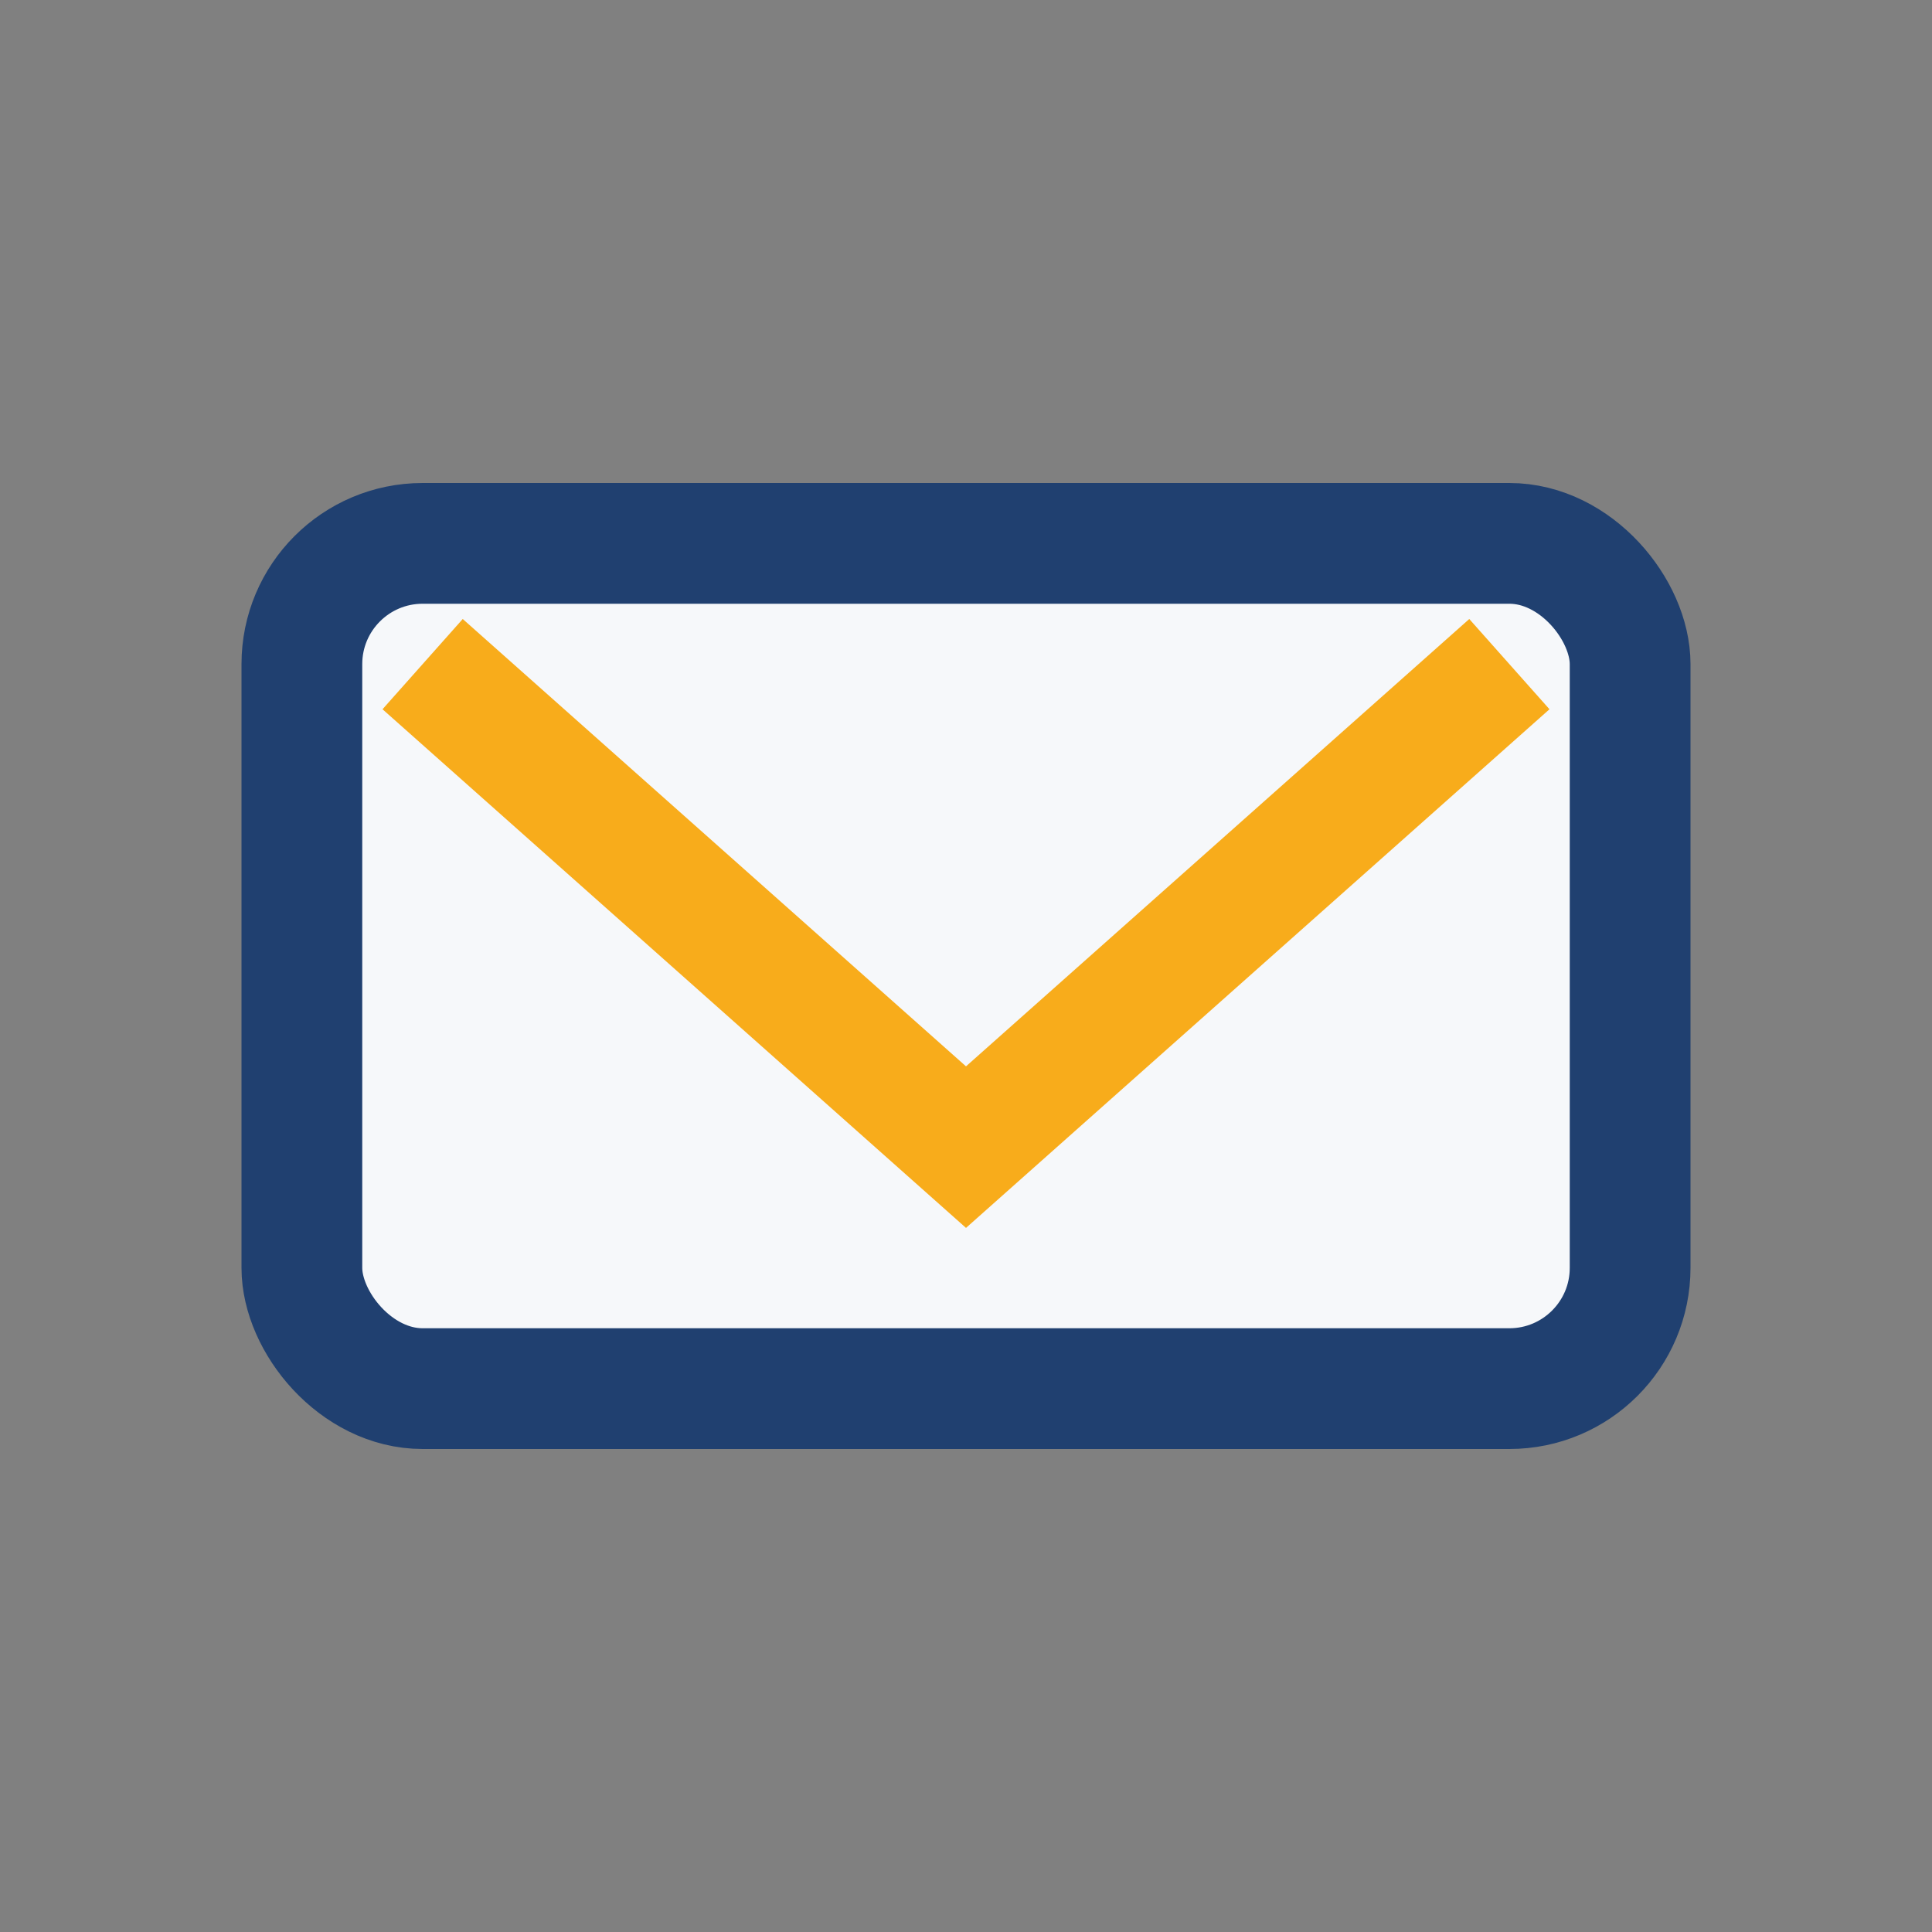
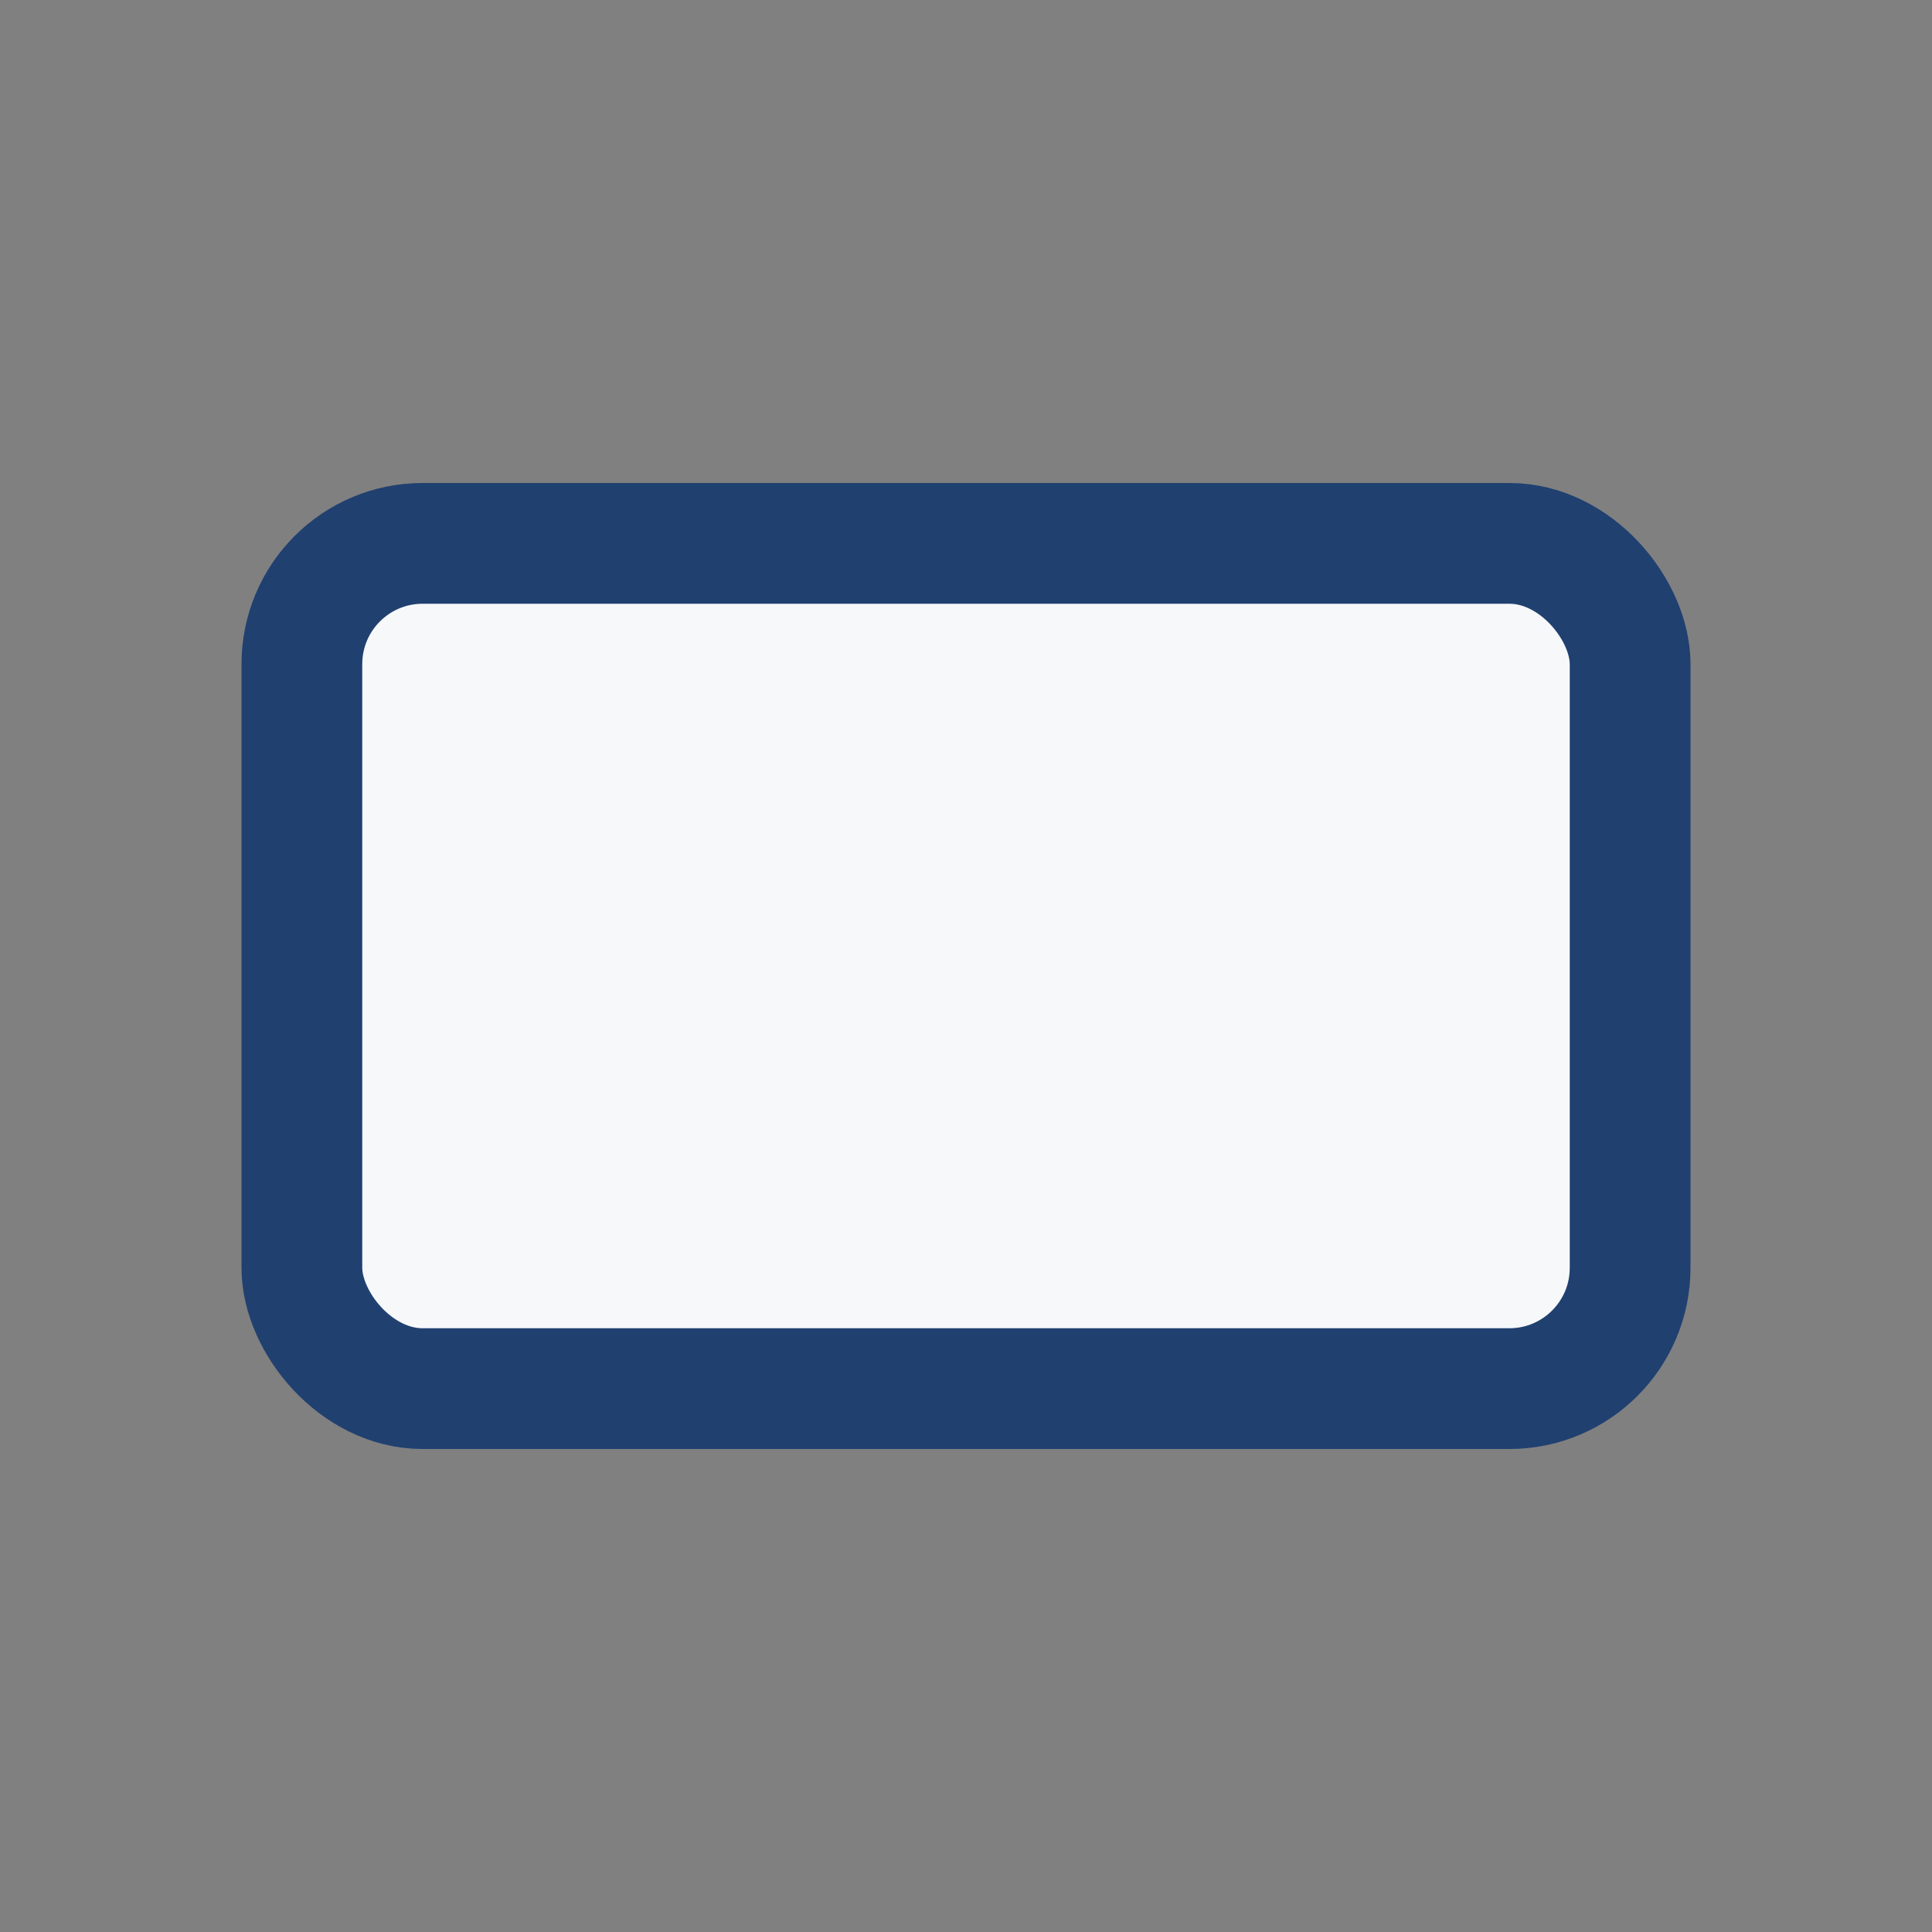
<svg xmlns="http://www.w3.org/2000/svg" width="32" height="32" viewBox="0 0 32 32">
  <rect x="0" y="0" width="32" height="32" fill="#808080" stroke="none" />
  <rect x="5" y="9" width="22" height="14" rx="2" fill="#F6F8FA" stroke="#204070" stroke-width="2" />
-   <path d="M7 11l9 8 9-8" stroke="#F8AC1B" stroke-width="2" fill="none" />
</svg>